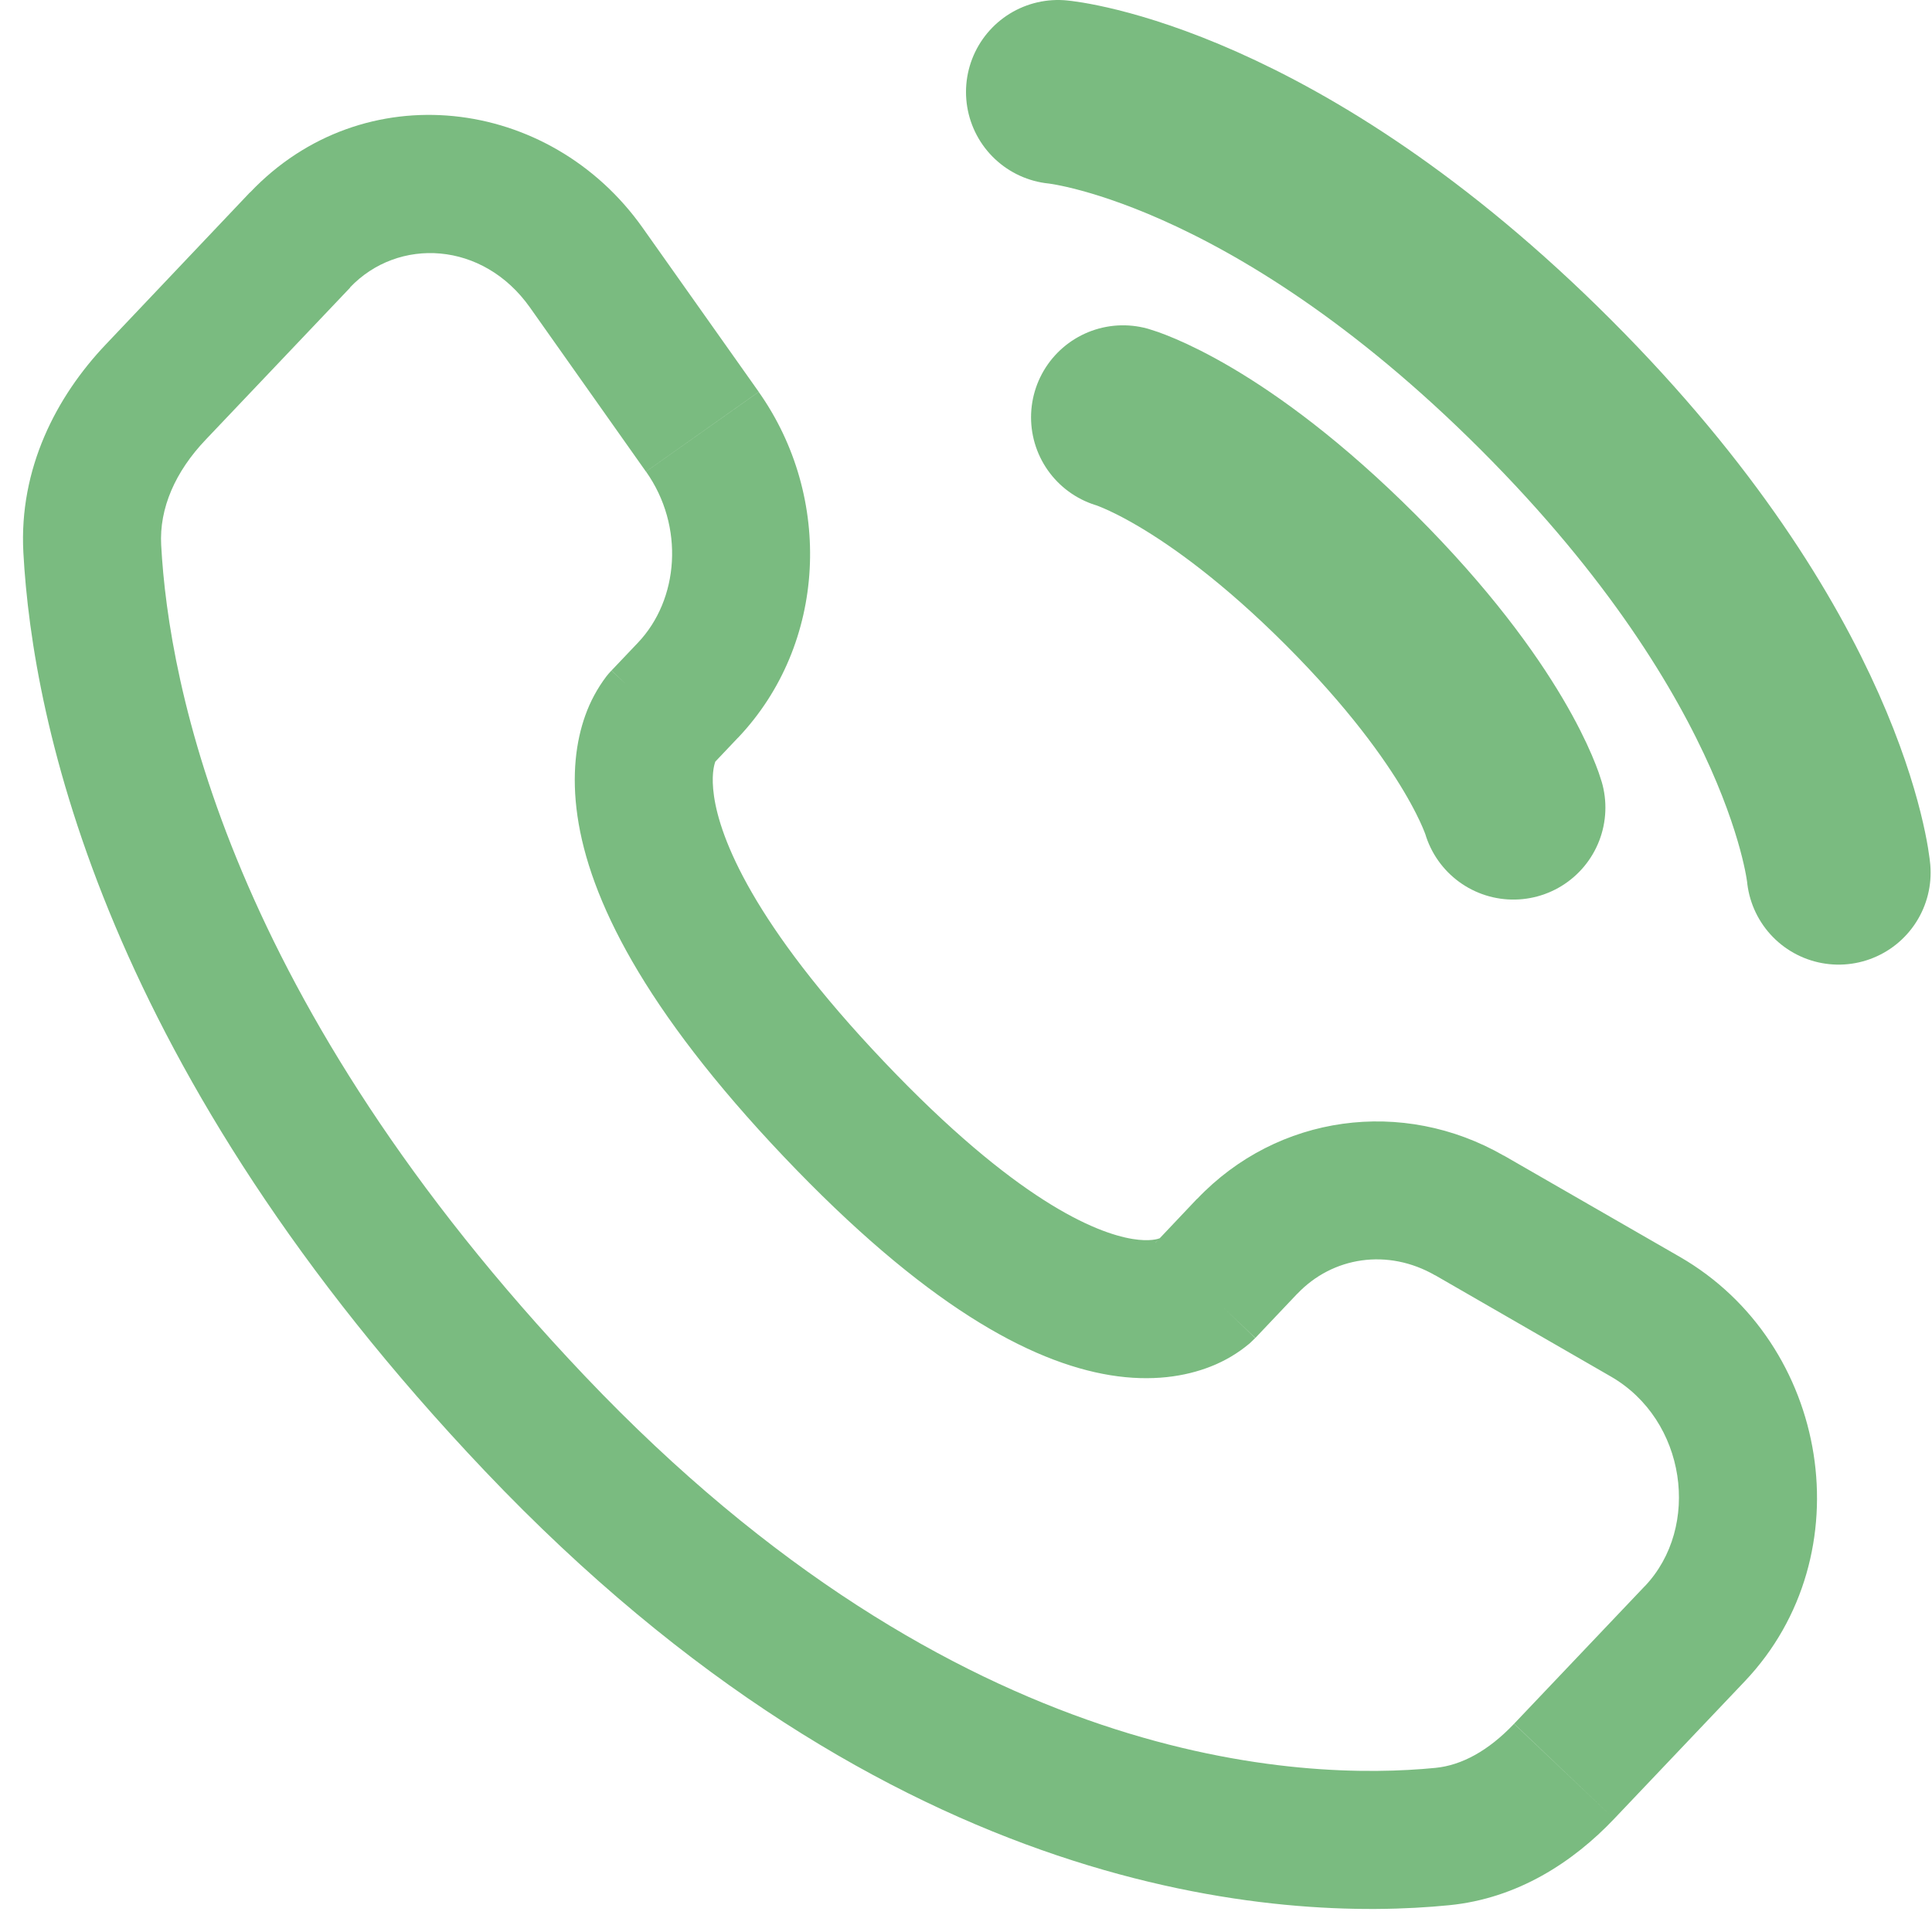
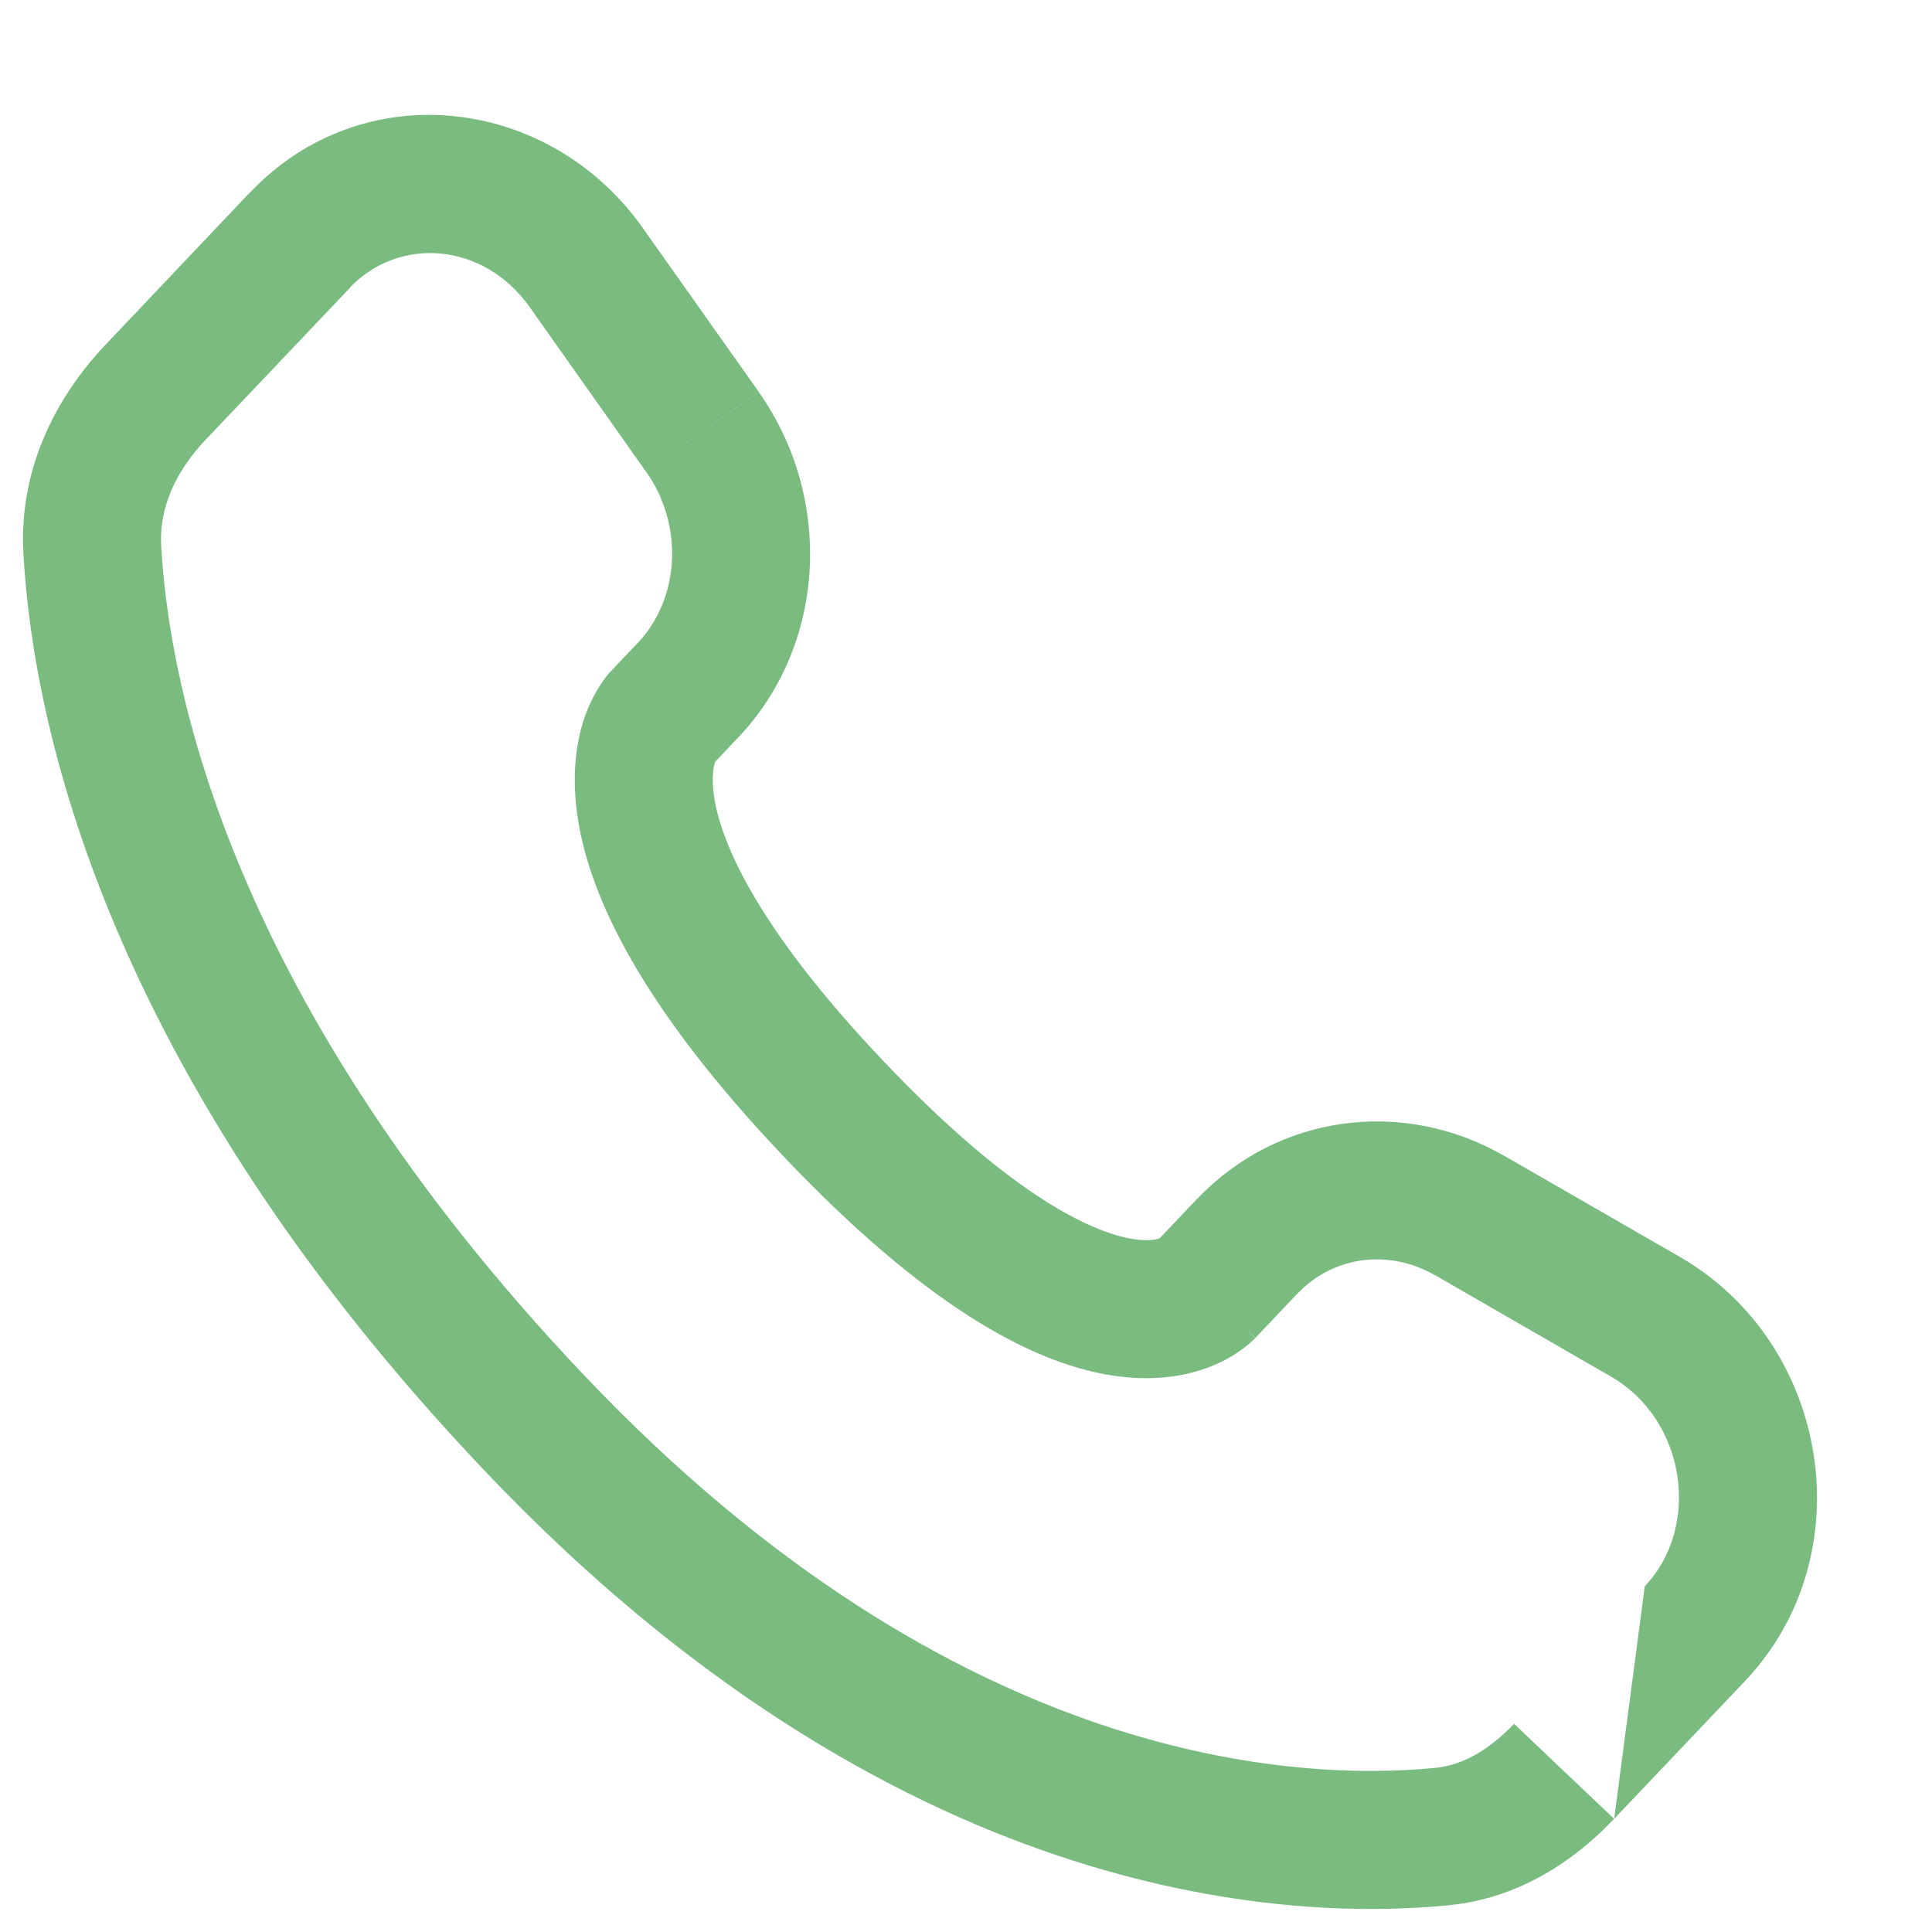
<svg xmlns="http://www.w3.org/2000/svg" width="21" height="21" viewBox="0 0 21 21" fill="none">
  <g id="Group">
-     <path id="Vector" d="M11.5 1C11.5 1 13.834 1.212 16.803 4.182C19.773 7.152 19.985 9.485 19.985 9.485M12.207 4.536C12.207 4.536 13.197 4.818 14.682 6.303C16.167 7.788 16.45 8.778 16.45 8.778" stroke="#7ABB80" stroke-width="2" stroke-linecap="round" />
-     <path id="Vector_2" d="M13.645 14.543L14.1 14.063L13.012 13.03L12.557 13.511L13.645 14.543ZM15.599 13.861L17.509 14.962L18.258 13.661L16.347 12.561L15.599 13.861ZM17.878 17.241L16.458 18.736L17.545 19.77L18.965 18.275L17.878 17.241ZM15.603 19.216C14.168 19.357 10.423 19.237 6.359 14.959L5.272 15.991C9.701 20.654 13.926 20.89 15.75 20.709L15.603 19.216ZM6.359 14.959C2.483 10.878 1.833 7.435 1.752 5.925L0.254 6.006C0.354 7.856 1.138 11.639 5.272 15.991L6.359 14.959ZM7.735 8.321L8.021 8.019L6.934 6.986L6.647 7.288L7.735 8.321ZM8.247 4.259L6.986 2.477L5.761 3.343L7.021 5.126L8.247 4.259ZM2.717 2.091L1.149 3.745L2.237 4.778L3.807 3.125L2.717 2.091ZM7.191 7.804C7.011 7.631 6.829 7.459 6.646 7.289L6.644 7.291L6.641 7.294C6.623 7.313 6.607 7.332 6.591 7.352C6.493 7.482 6.415 7.626 6.361 7.779C6.263 8.054 6.211 8.418 6.277 8.872C6.407 9.764 6.992 10.963 8.519 12.572L9.607 11.538C8.179 10.035 7.827 9.11 7.761 8.654C7.729 8.434 7.761 8.319 7.774 8.282L7.782 8.263C7.774 8.276 7.764 8.289 7.754 8.3C7.748 8.307 7.742 8.314 7.736 8.32C7.736 8.32 7.734 8.32 7.191 7.804ZM8.519 12.572C10.042 14.176 11.192 14.805 12.069 14.948C12.52 15.021 12.885 14.962 13.161 14.853C13.314 14.793 13.456 14.709 13.582 14.603C13.594 14.592 13.606 14.581 13.618 14.569L13.632 14.555C13.634 14.553 13.637 14.551 13.639 14.549L13.642 14.546L13.643 14.544C13.643 14.544 13.645 14.543 13.101 14.026C12.557 13.51 12.558 13.509 12.558 13.508L12.56 13.507L12.562 13.504C12.564 13.503 12.565 13.501 12.567 13.499L12.577 13.489C12.589 13.478 12.601 13.467 12.614 13.457C12.624 13.451 12.623 13.453 12.61 13.458C12.59 13.466 12.5 13.498 12.31 13.467C11.908 13.401 11.04 13.047 9.607 11.538L8.519 12.572ZM6.986 2.477C5.972 1.043 3.944 0.8 2.718 2.092L3.804 3.125C4.327 2.575 5.249 2.618 5.761 3.343L6.986 2.477ZM1.752 5.925C1.73 5.525 1.905 5.126 2.237 4.778L1.149 3.745C0.613 4.309 0.205 5.092 0.254 6.006L1.752 5.925ZM16.457 18.737C16.178 19.031 15.887 19.188 15.603 19.216L15.75 20.709C16.497 20.636 17.102 20.237 17.545 19.77L16.457 18.737ZM8.021 8.02C8.989 7.001 9.057 5.407 8.247 4.26L7.022 5.126C7.444 5.723 7.379 6.518 6.934 6.986L8.021 8.02ZM17.509 14.962C18.33 15.435 18.491 16.597 17.878 17.242L18.965 18.275C20.27 16.901 19.89 14.601 18.258 13.661L17.509 14.962ZM14.1 14.064C14.485 13.658 15.086 13.567 15.599 13.862L16.347 12.562C15.248 11.93 13.887 12.112 13.012 13.032L14.1 14.064Z" fill="#7ABB80" />
+     <path id="Vector_2" d="M13.645 14.543L14.1 14.063L13.012 13.03L12.557 13.511L13.645 14.543ZM15.599 13.861L17.509 14.962L18.258 13.661L16.347 12.561L15.599 13.861ZM17.878 17.241L17.545 19.77L18.965 18.275L17.878 17.241ZM15.603 19.216C14.168 19.357 10.423 19.237 6.359 14.959L5.272 15.991C9.701 20.654 13.926 20.89 15.75 20.709L15.603 19.216ZM6.359 14.959C2.483 10.878 1.833 7.435 1.752 5.925L0.254 6.006C0.354 7.856 1.138 11.639 5.272 15.991L6.359 14.959ZM7.735 8.321L8.021 8.019L6.934 6.986L6.647 7.288L7.735 8.321ZM8.247 4.259L6.986 2.477L5.761 3.343L7.021 5.126L8.247 4.259ZM2.717 2.091L1.149 3.745L2.237 4.778L3.807 3.125L2.717 2.091ZM7.191 7.804C7.011 7.631 6.829 7.459 6.646 7.289L6.644 7.291L6.641 7.294C6.623 7.313 6.607 7.332 6.591 7.352C6.493 7.482 6.415 7.626 6.361 7.779C6.263 8.054 6.211 8.418 6.277 8.872C6.407 9.764 6.992 10.963 8.519 12.572L9.607 11.538C8.179 10.035 7.827 9.11 7.761 8.654C7.729 8.434 7.761 8.319 7.774 8.282L7.782 8.263C7.774 8.276 7.764 8.289 7.754 8.3C7.748 8.307 7.742 8.314 7.736 8.32C7.736 8.32 7.734 8.32 7.191 7.804ZM8.519 12.572C10.042 14.176 11.192 14.805 12.069 14.948C12.52 15.021 12.885 14.962 13.161 14.853C13.314 14.793 13.456 14.709 13.582 14.603C13.594 14.592 13.606 14.581 13.618 14.569L13.632 14.555C13.634 14.553 13.637 14.551 13.639 14.549L13.642 14.546L13.643 14.544C13.643 14.544 13.645 14.543 13.101 14.026C12.557 13.51 12.558 13.509 12.558 13.508L12.56 13.507L12.562 13.504C12.564 13.503 12.565 13.501 12.567 13.499L12.577 13.489C12.589 13.478 12.601 13.467 12.614 13.457C12.624 13.451 12.623 13.453 12.61 13.458C12.59 13.466 12.5 13.498 12.31 13.467C11.908 13.401 11.04 13.047 9.607 11.538L8.519 12.572ZM6.986 2.477C5.972 1.043 3.944 0.8 2.718 2.092L3.804 3.125C4.327 2.575 5.249 2.618 5.761 3.343L6.986 2.477ZM1.752 5.925C1.73 5.525 1.905 5.126 2.237 4.778L1.149 3.745C0.613 4.309 0.205 5.092 0.254 6.006L1.752 5.925ZM16.457 18.737C16.178 19.031 15.887 19.188 15.603 19.216L15.75 20.709C16.497 20.636 17.102 20.237 17.545 19.77L16.457 18.737ZM8.021 8.02C8.989 7.001 9.057 5.407 8.247 4.26L7.022 5.126C7.444 5.723 7.379 6.518 6.934 6.986L8.021 8.02ZM17.509 14.962C18.33 15.435 18.491 16.597 17.878 17.242L18.965 18.275C20.27 16.901 19.89 14.601 18.258 13.661L17.509 14.962ZM14.1 14.064C14.485 13.658 15.086 13.567 15.599 13.862L16.347 12.562C15.248 11.93 13.887 12.112 13.012 13.032L14.1 14.064Z" fill="#7ABB80" />
  </g>
</svg>